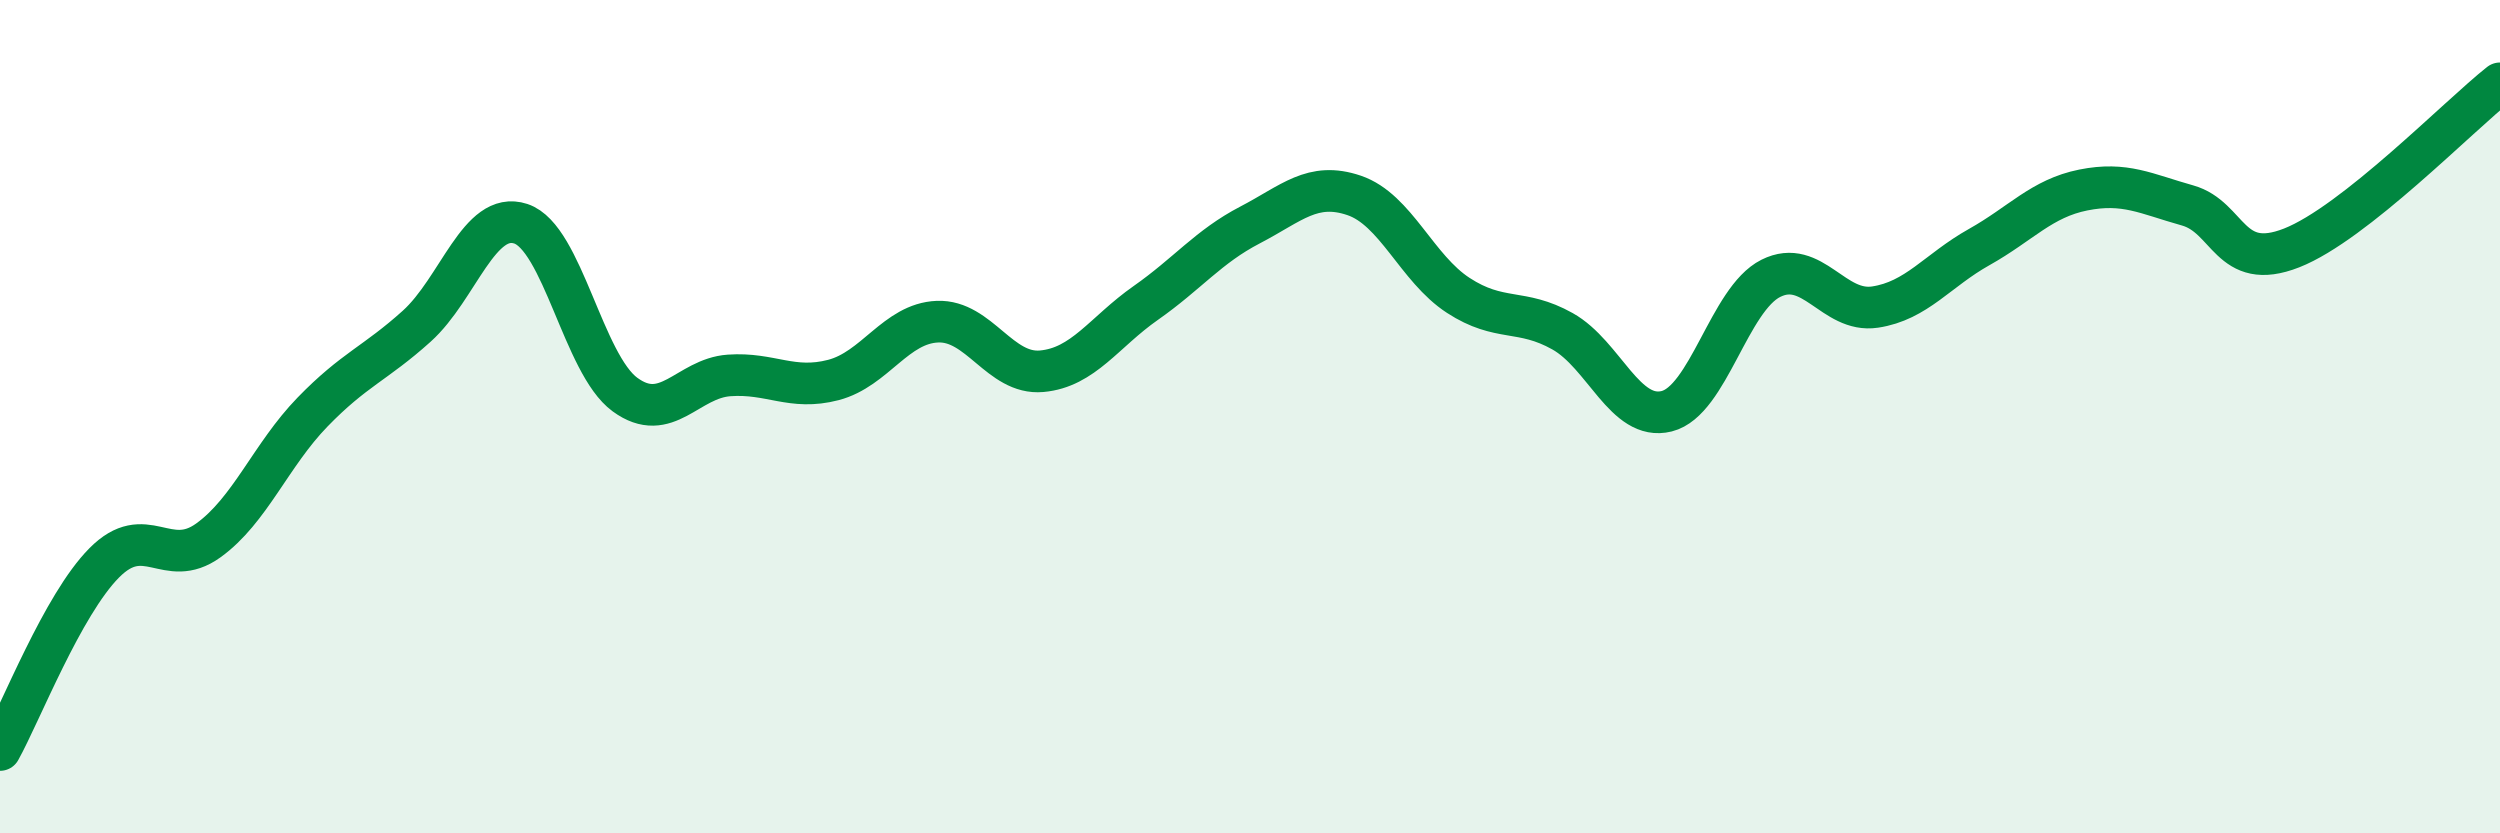
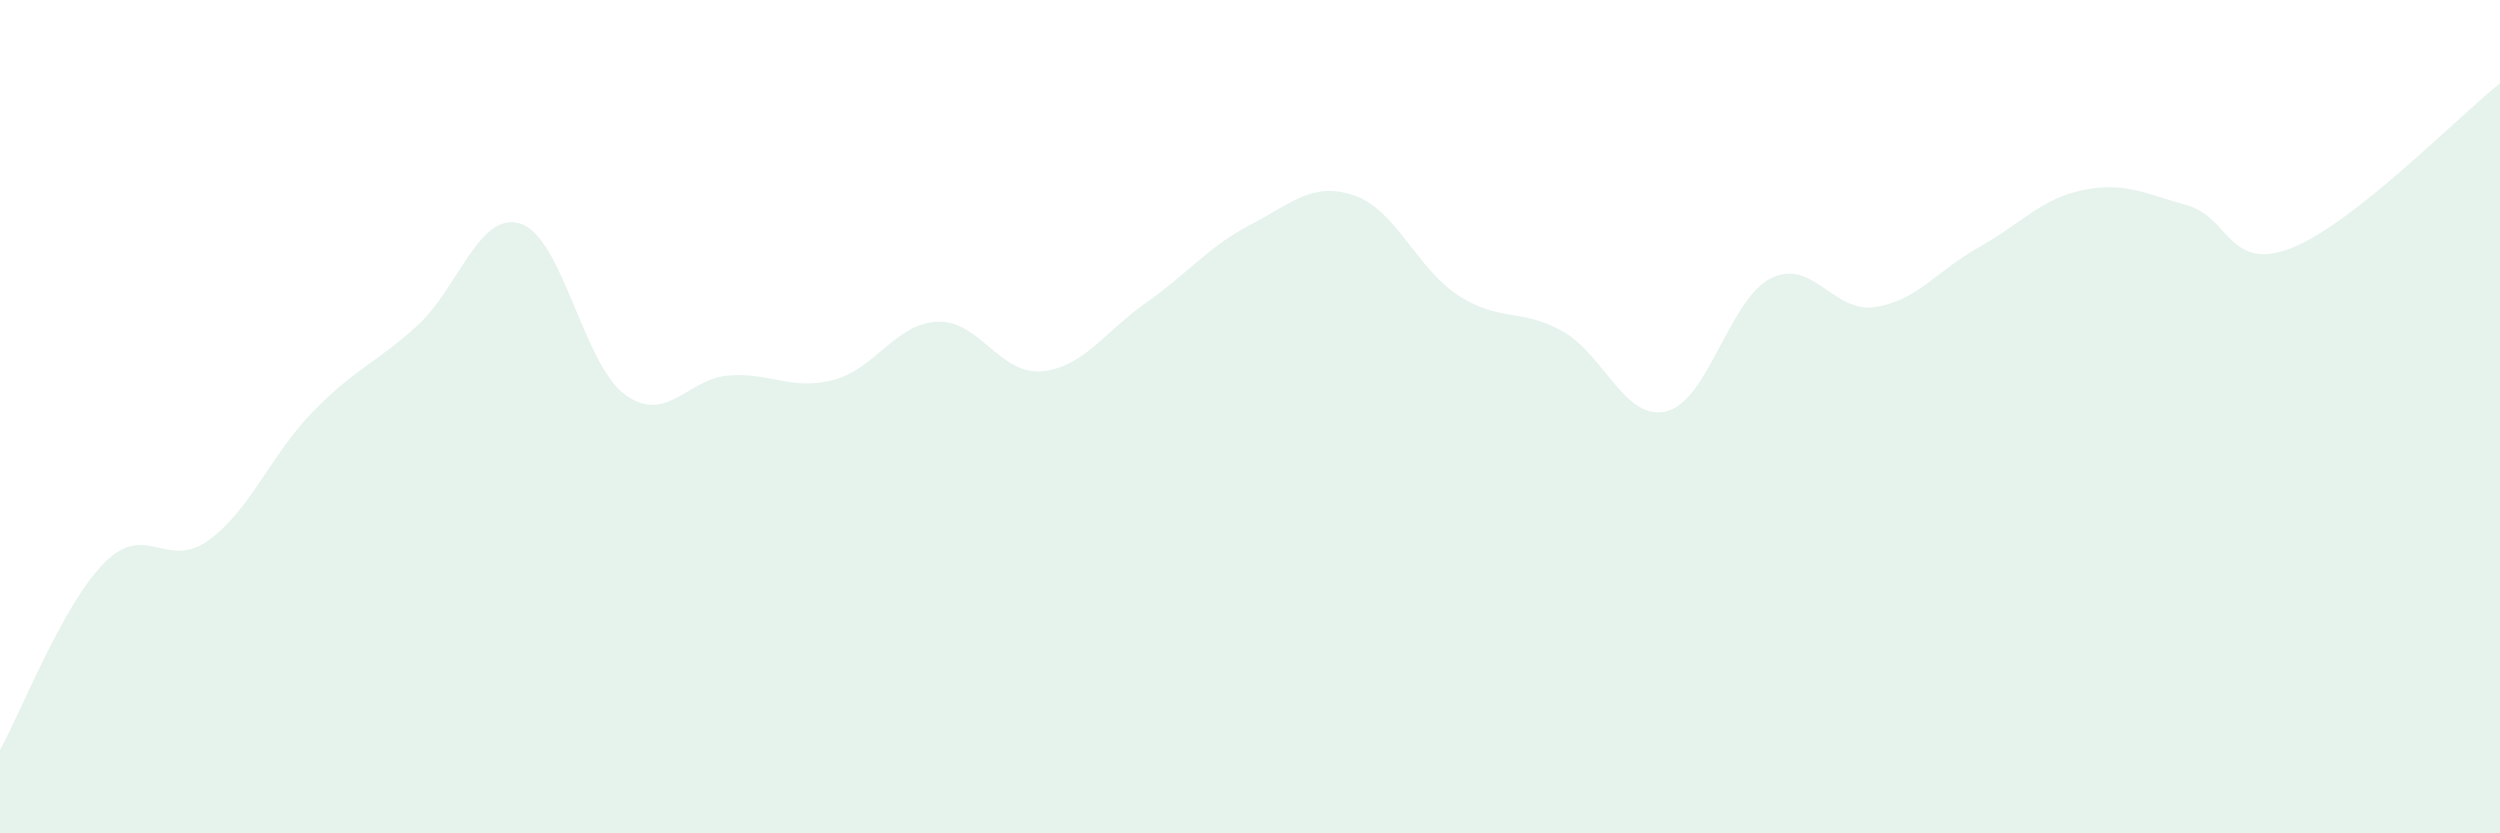
<svg xmlns="http://www.w3.org/2000/svg" width="60" height="20" viewBox="0 0 60 20">
  <path d="M 0,18 C 0.5,17.1 1.5,14.52 2.5,13.51 C 3.5,12.5 4,13.69 5,12.97 C 6,12.25 6.5,10.92 7.5,9.89 C 8.5,8.86 9,8.73 10,7.83 C 11,6.93 11.5,5.04 12.5,5.37 C 13.5,5.7 14,8.74 15,9.47 C 16,10.2 16.5,9.08 17.5,9.01 C 18.5,8.94 19,9.38 20,9.12 C 21,8.86 21.5,7.76 22.5,7.72 C 23.5,7.68 24,9 25,8.91 C 26,8.82 26.5,7.97 27.5,7.27 C 28.5,6.57 29,5.92 30,5.4 C 31,4.88 31.5,4.35 32.5,4.69 C 33.5,5.03 34,6.44 35,7.09 C 36,7.74 36.5,7.39 37.5,7.95 C 38.5,8.51 39,10.12 40,9.87 C 41,9.62 41.5,7.18 42.5,6.68 C 43.5,6.18 44,7.52 45,7.37 C 46,7.22 46.5,6.49 47.5,5.93 C 48.5,5.37 49,4.76 50,4.56 C 51,4.36 51.5,4.65 52.5,4.93 C 53.5,5.21 53.5,6.54 55,5.95 C 56.5,5.36 59,2.79 60,2L60 20L0 20Z" fill="#008740" opacity="0.1" stroke-linecap="round" stroke-linejoin="round" />
-   <path d="M 0,18 C 0.5,17.1 1.5,14.52 2.5,13.51 C 3.5,12.5 4,13.69 5,12.97 C 6,12.25 6.5,10.92 7.5,9.89 C 8.5,8.86 9,8.73 10,7.83 C 11,6.93 11.5,5.04 12.5,5.37 C 13.5,5.7 14,8.74 15,9.47 C 16,10.2 16.5,9.08 17.5,9.01 C 18.5,8.94 19,9.38 20,9.12 C 21,8.86 21.5,7.76 22.5,7.72 C 23.5,7.68 24,9 25,8.91 C 26,8.82 26.5,7.97 27.5,7.27 C 28.5,6.57 29,5.92 30,5.4 C 31,4.88 31.5,4.35 32.5,4.69 C 33.5,5.03 34,6.44 35,7.09 C 36,7.74 36.5,7.39 37.5,7.95 C 38.5,8.51 39,10.12 40,9.87 C 41,9.62 41.5,7.18 42.5,6.68 C 43.5,6.18 44,7.52 45,7.37 C 46,7.22 46.5,6.49 47.5,5.93 C 48.5,5.37 49,4.76 50,4.56 C 51,4.36 51.5,4.65 52.5,4.93 C 53.5,5.21 53.5,6.54 55,5.95 C 56.5,5.36 59,2.79 60,2" stroke="#008740" stroke-width="1" fill="none" stroke-linecap="round" stroke-linejoin="round" />
</svg>